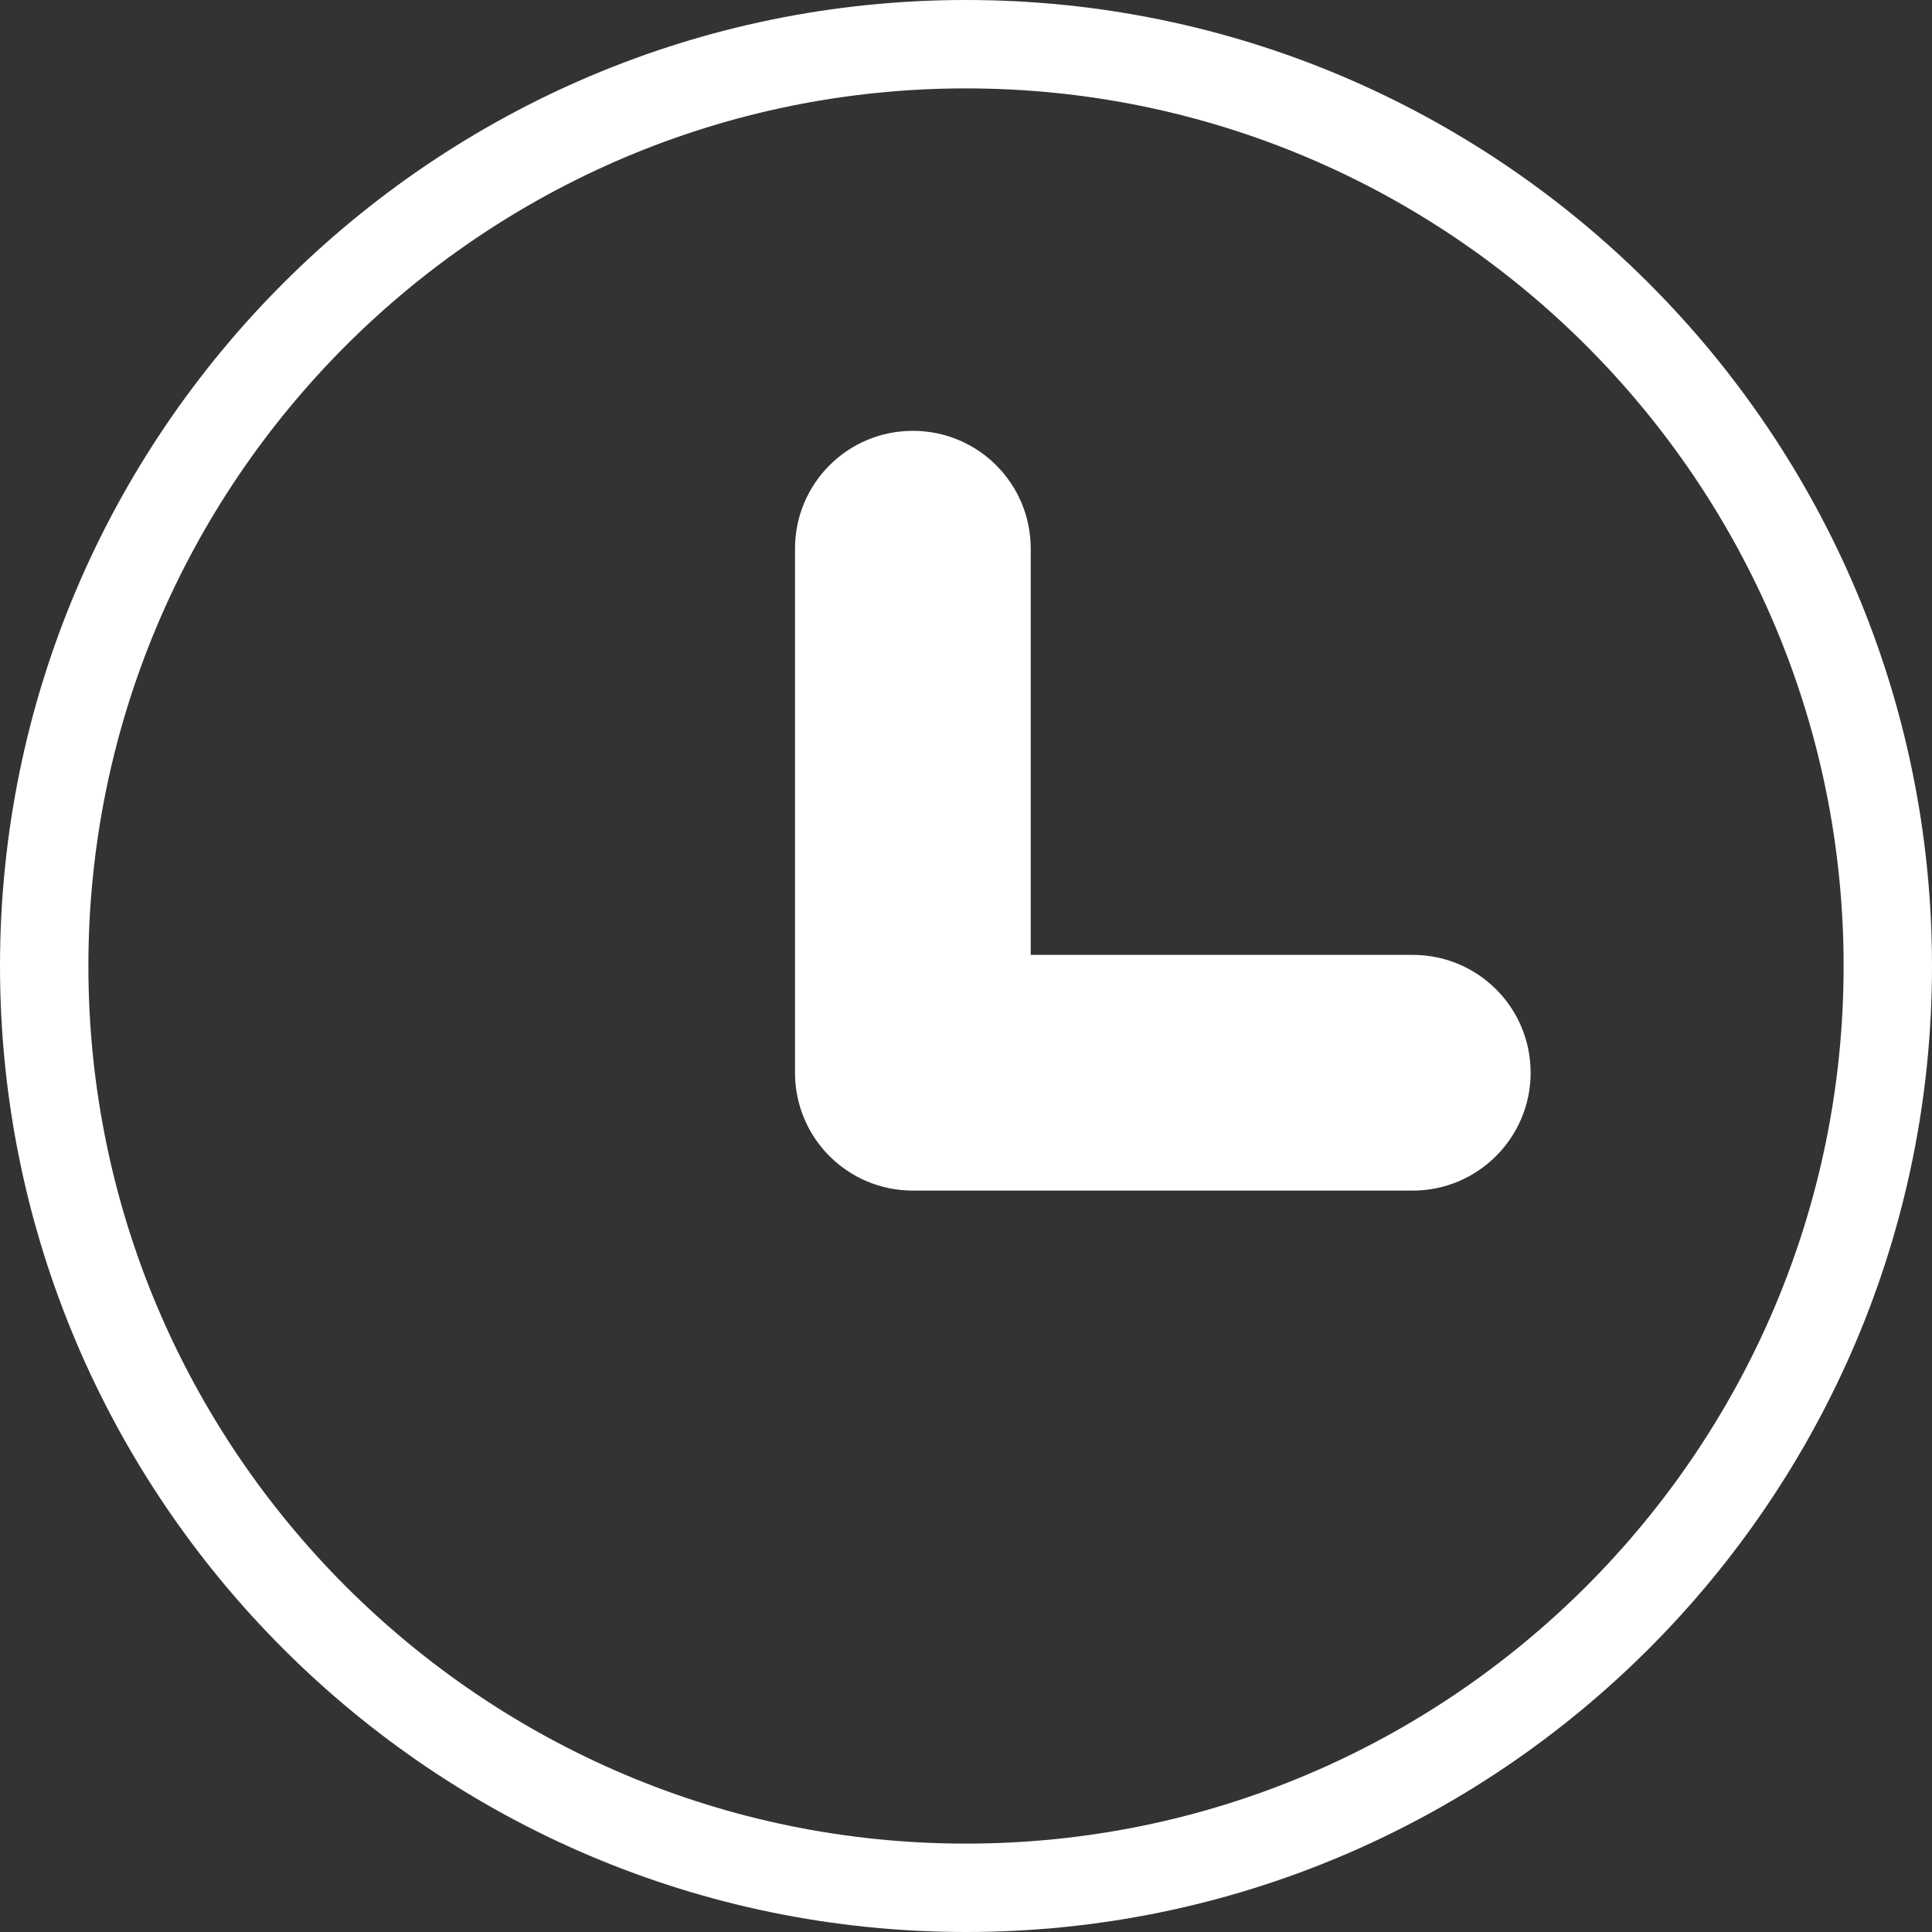
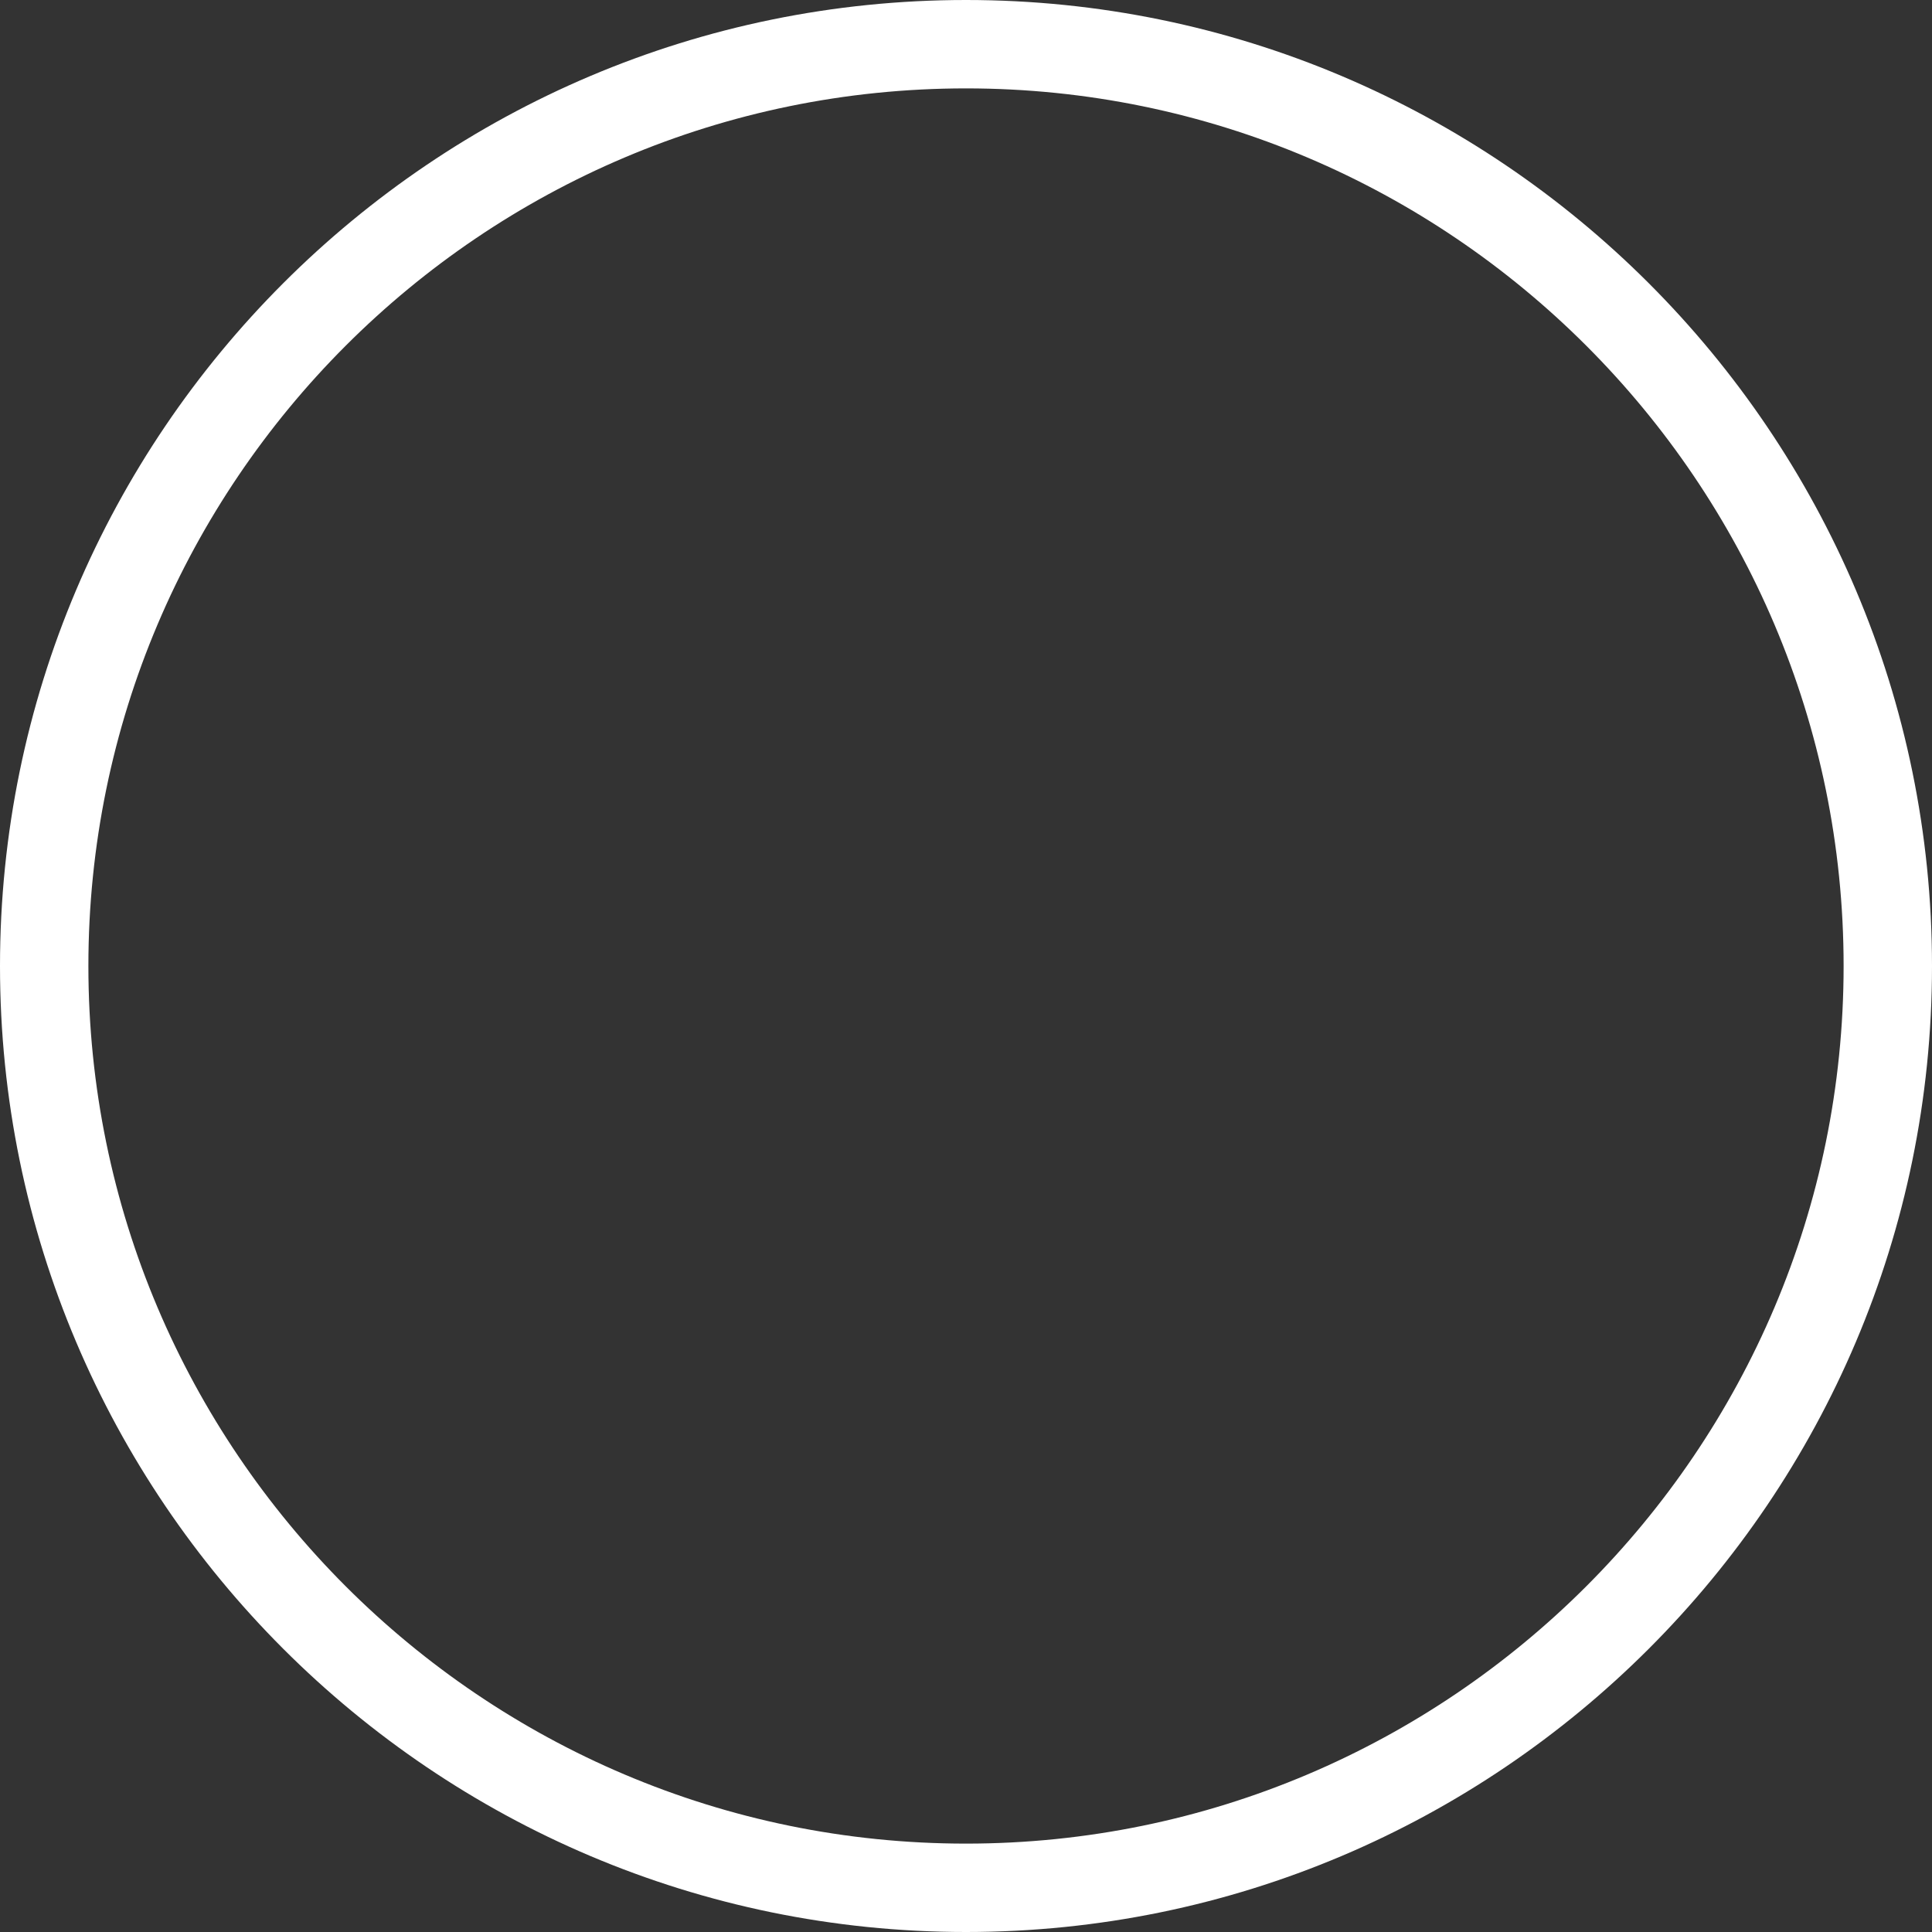
<svg xmlns="http://www.w3.org/2000/svg" viewBox="0 0 40 40">
  <rect x="0" y="0" width="40" height="40" fill="#333333" stroke="none" />
  <style>.st0{fill:#fff;}</style>
  <g>
-     <path class="st0" d="M29.25,24.65H18.9c-1.35,0-2.44-1.09-2.44-2.44V11.36c0-1.35,1.09-2.44,2.44-2.44c1.35,0,2.44,1.09,2.44,2.44   v8.41h7.91c1.35,0,2.44,1.09,2.44,2.44C31.69,23.56,30.59,24.65,29.25,24.65z" />
    <path class="st0" d="M20,40C8.97,40,0,31.03,0,20S8.97,0,20,0s20,8.97,20,20S31.03,40,20,40z M20,1.83C9.98,1.83,1.83,9.98,1.83,20   S9.98,38.17,20,38.17S38.17,30.02,38.17,20S30.02,1.83,20,1.83z" />
  </g>
</svg>